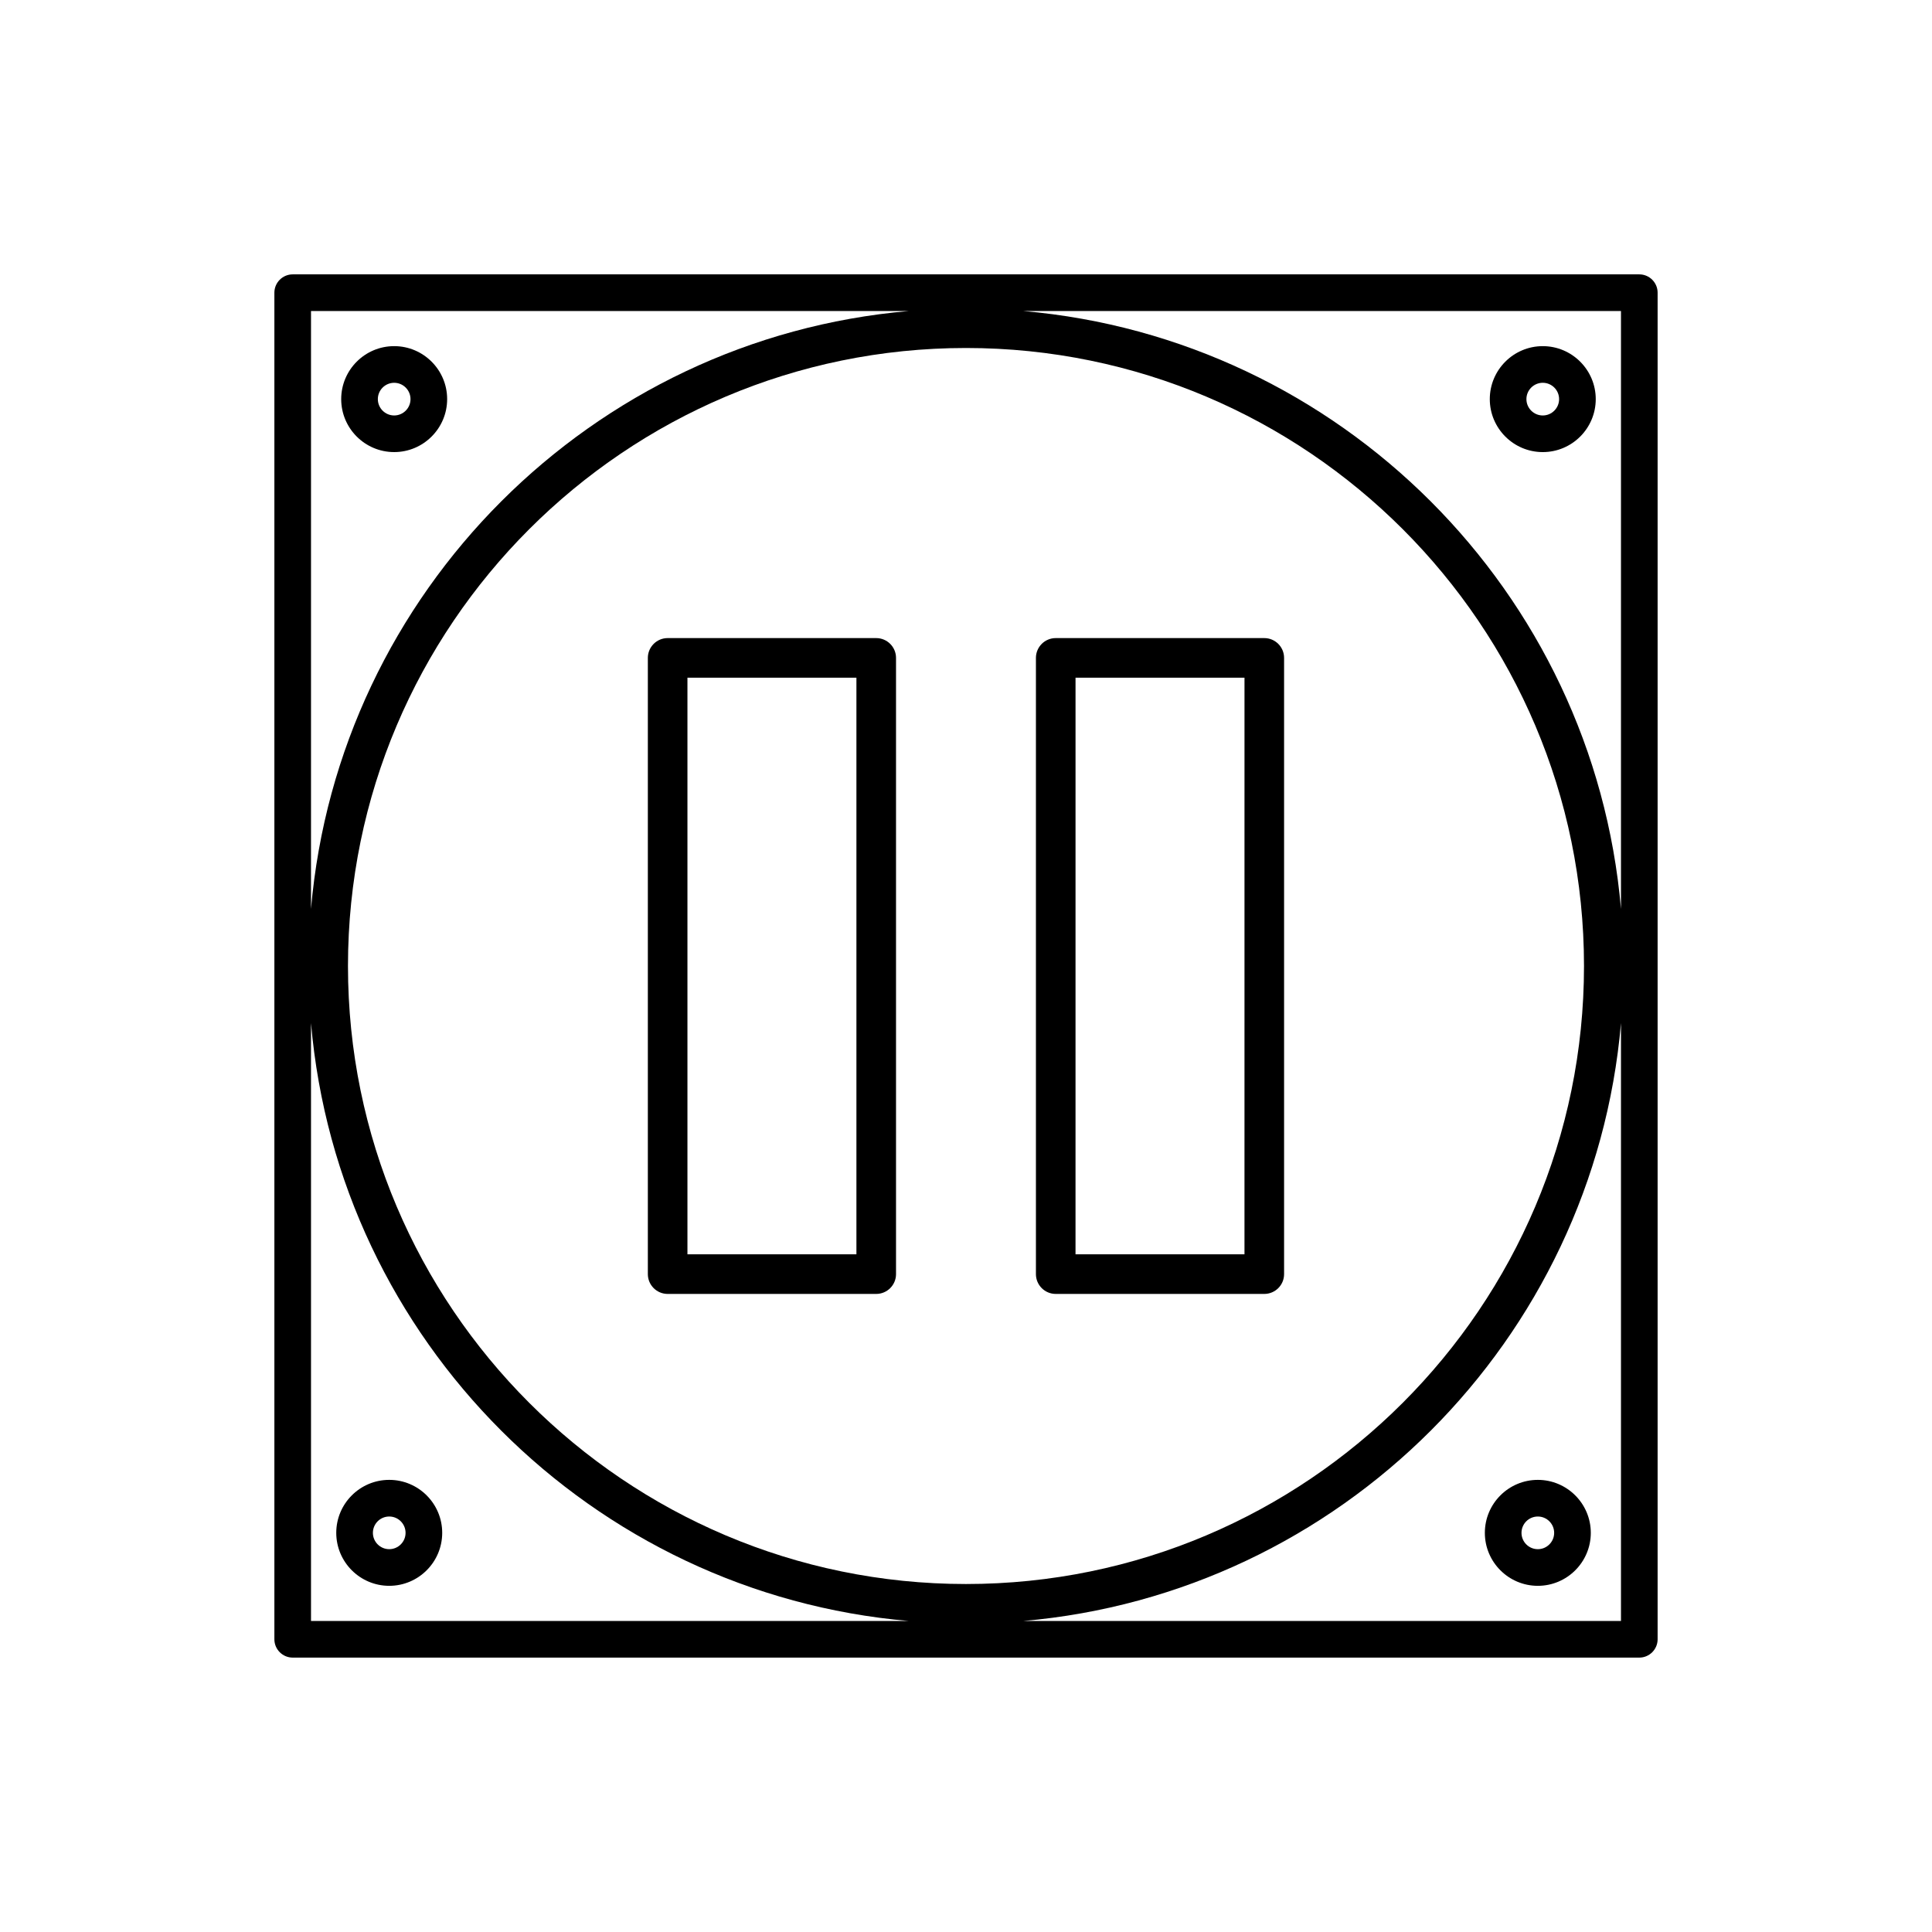
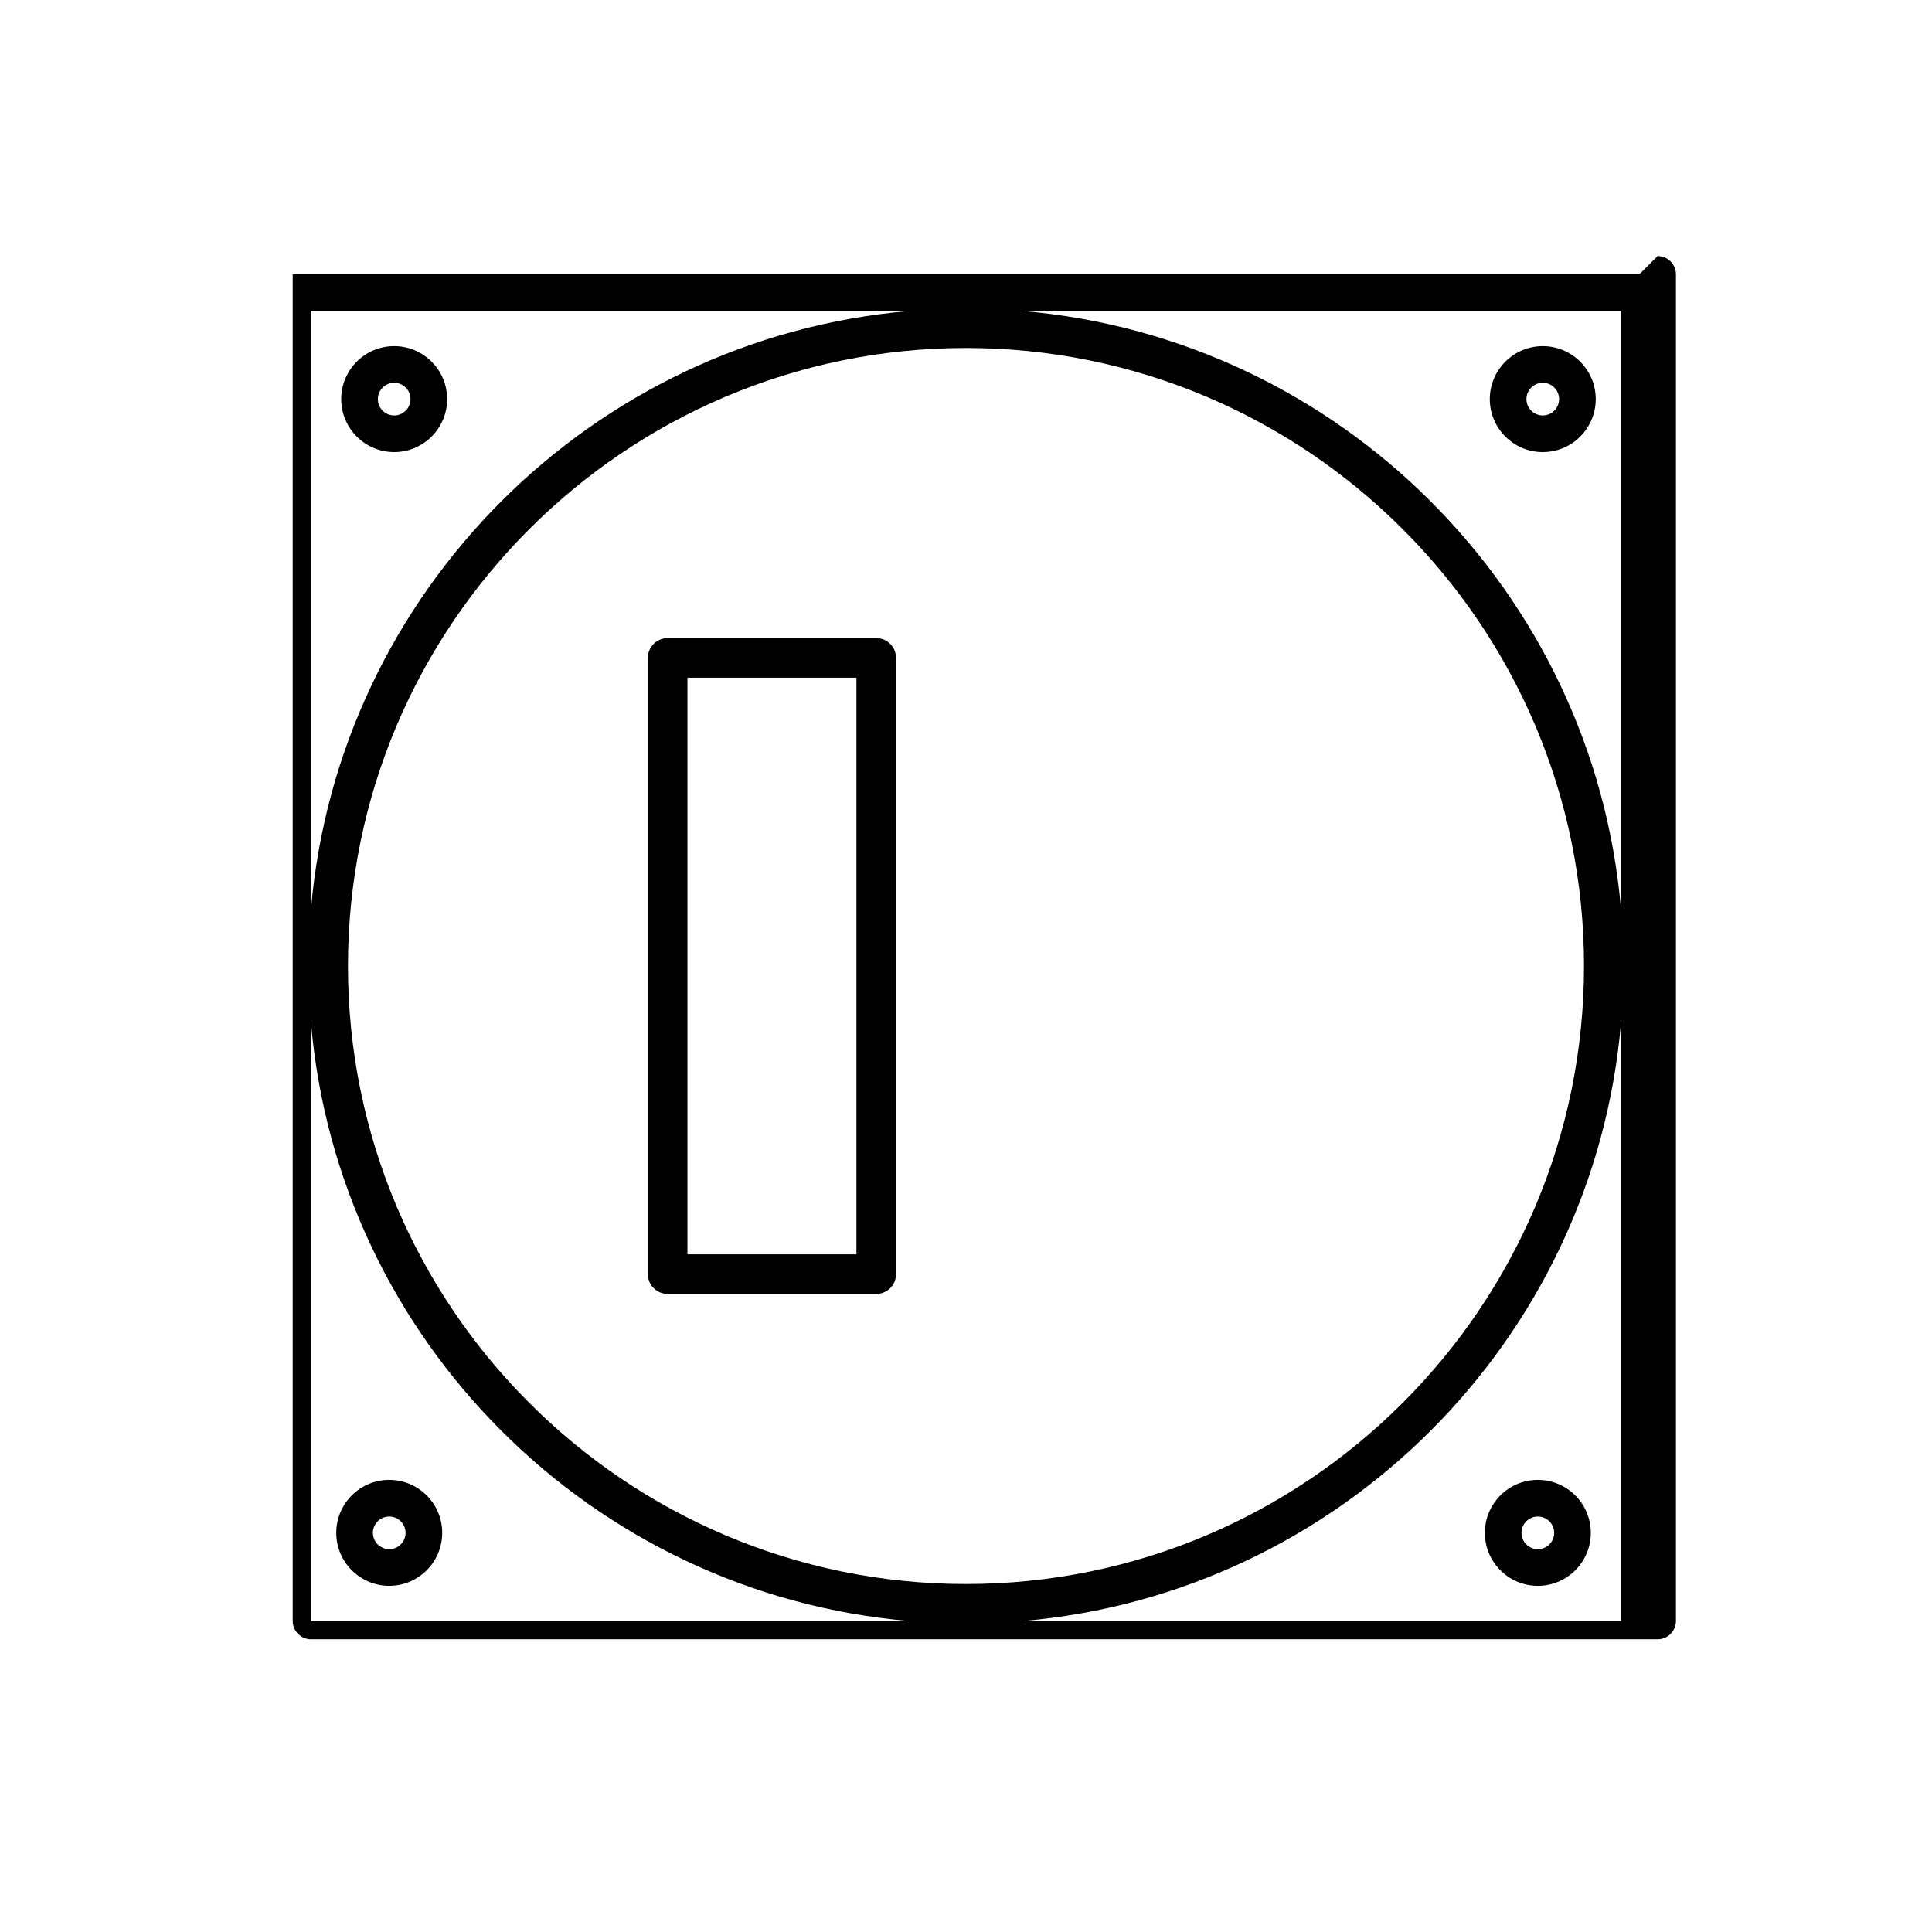
<svg xmlns="http://www.w3.org/2000/svg" fill="#000000" width="800px" height="800px" version="1.1" viewBox="144 144 512 512">
  <g>
    <path d="m376.21 313.1h-55.277c-2.891 0-5.246 2.356-5.246 5.246v163.31c0 2.898 2.356 5.246 5.246 5.246h55.277c2.891 0 5.246-2.352 5.246-5.246v-163.31c0-2.891-2.356-5.246-5.246-5.246zm-5.25 163.31h-44.781v-152.81h44.781z" />
-     <path d="m479.05 313.1h-55.273c-2.898 0-5.246 2.356-5.246 5.246v163.31c0 2.898 2.352 5.246 5.246 5.246h55.273c2.898 0 5.246-2.352 5.246-5.246v-163.31c0-2.891-2.348-5.246-5.246-5.246zm-5.25 163.31h-44.777l0.004-152.81h44.777z" />
-     <path d="m578.43 216.71h-356.86c-2.676 0-4.856 2.18-4.856 4.856v356.86c0 2.676 2.18 4.856 4.856 4.856h356.86c2.676 0 4.856-2.18 4.856-4.856v-356.86c0-2.676-2.176-4.856-4.856-4.856zm-352.01 9.711h158.46c-84.051 7.258-151.2 74.41-158.46 158.46zm0 347.16v-158.46c7.258 84.059 74.41 151.21 158.46 158.46zm9.797-173.58c0-90.309 73.473-163.78 163.78-163.78s163.78 73.473 163.78 163.78c-0.004 90.305-73.477 163.78-163.78 163.78-90.309 0-163.78-73.473-163.78-163.78zm337.36 173.58h-158.46c84.059-7.262 151.21-74.41 158.46-158.46zm0-188.7c-7.266-84.051-74.414-151.2-158.46-158.46h158.46z" />
+     <path d="m578.43 216.71h-356.86v356.86c0 2.676 2.18 4.856 4.856 4.856h356.86c2.676 0 4.856-2.18 4.856-4.856v-356.86c0-2.676-2.176-4.856-4.856-4.856zm-352.01 9.711h158.46c-84.051 7.258-151.2 74.41-158.46 158.46zm0 347.16v-158.46c7.258 84.059 74.41 151.21 158.46 158.46zm9.797-173.58c0-90.309 73.473-163.78 163.78-163.78s163.78 73.473 163.78 163.78c-0.004 90.305-73.477 163.78-163.78 163.78-90.309 0-163.78-73.473-163.78-163.78zm337.36 173.58h-158.46c84.059-7.262 151.21-74.41 158.46-158.46zm0-188.7c-7.266-84.051-74.414-151.2-158.46-158.46h158.46z" />
    <path d="m248.46 235.73c-7.742 0-14.039 6.297-14.039 14.039 0 7.742 6.297 14.039 14.039 14.039 7.742 0 14.039-6.297 14.039-14.039 0-7.738-6.297-14.039-14.039-14.039zm0 18.371c-2.387 0-4.328-1.941-4.328-4.328 0-2.387 1.941-4.328 4.328-4.328 2.387 0 4.328 1.941 4.328 4.328 0.004 2.383-1.938 4.328-4.328 4.328z" />
    <path d="m552.85 263.81c7.742 0 14.039-6.297 14.039-14.039 0-7.738-6.301-14.039-14.039-14.039-7.742 0-14.039 6.297-14.039 14.039 0 7.742 6.297 14.039 14.039 14.039zm0-18.367c2.387 0 4.328 1.941 4.328 4.328 0 2.387-1.941 4.332-4.328 4.332-2.387 0-4.332-1.945-4.332-4.332 0-2.387 1.945-4.328 4.332-4.328z" />
    <path d="m247.15 536.18c-7.742 0-14.039 6.297-14.039 14.039 0 7.742 6.297 14.039 14.039 14.039 7.742 0 14.039-6.297 14.039-14.039 0-7.742-6.297-14.039-14.039-14.039zm0 18.367c-2.387 0-4.328-1.941-4.328-4.328 0-2.387 1.941-4.328 4.328-4.328 2.387 0 4.328 1.941 4.328 4.328 0.004 2.387-1.938 4.328-4.328 4.328z" />
    <path d="m551.54 564.26c7.742 0 14.039-6.297 14.039-14.039 0-7.742-6.297-14.039-14.039-14.039-7.742 0-14.039 6.297-14.039 14.039 0 7.742 6.297 14.039 14.039 14.039zm0-18.367c2.387 0 4.328 1.941 4.328 4.328 0 2.387-1.941 4.328-4.328 4.328-2.387 0-4.328-1.941-4.328-4.328 0-2.387 1.941-4.328 4.328-4.328z" />
  </g>
</svg>